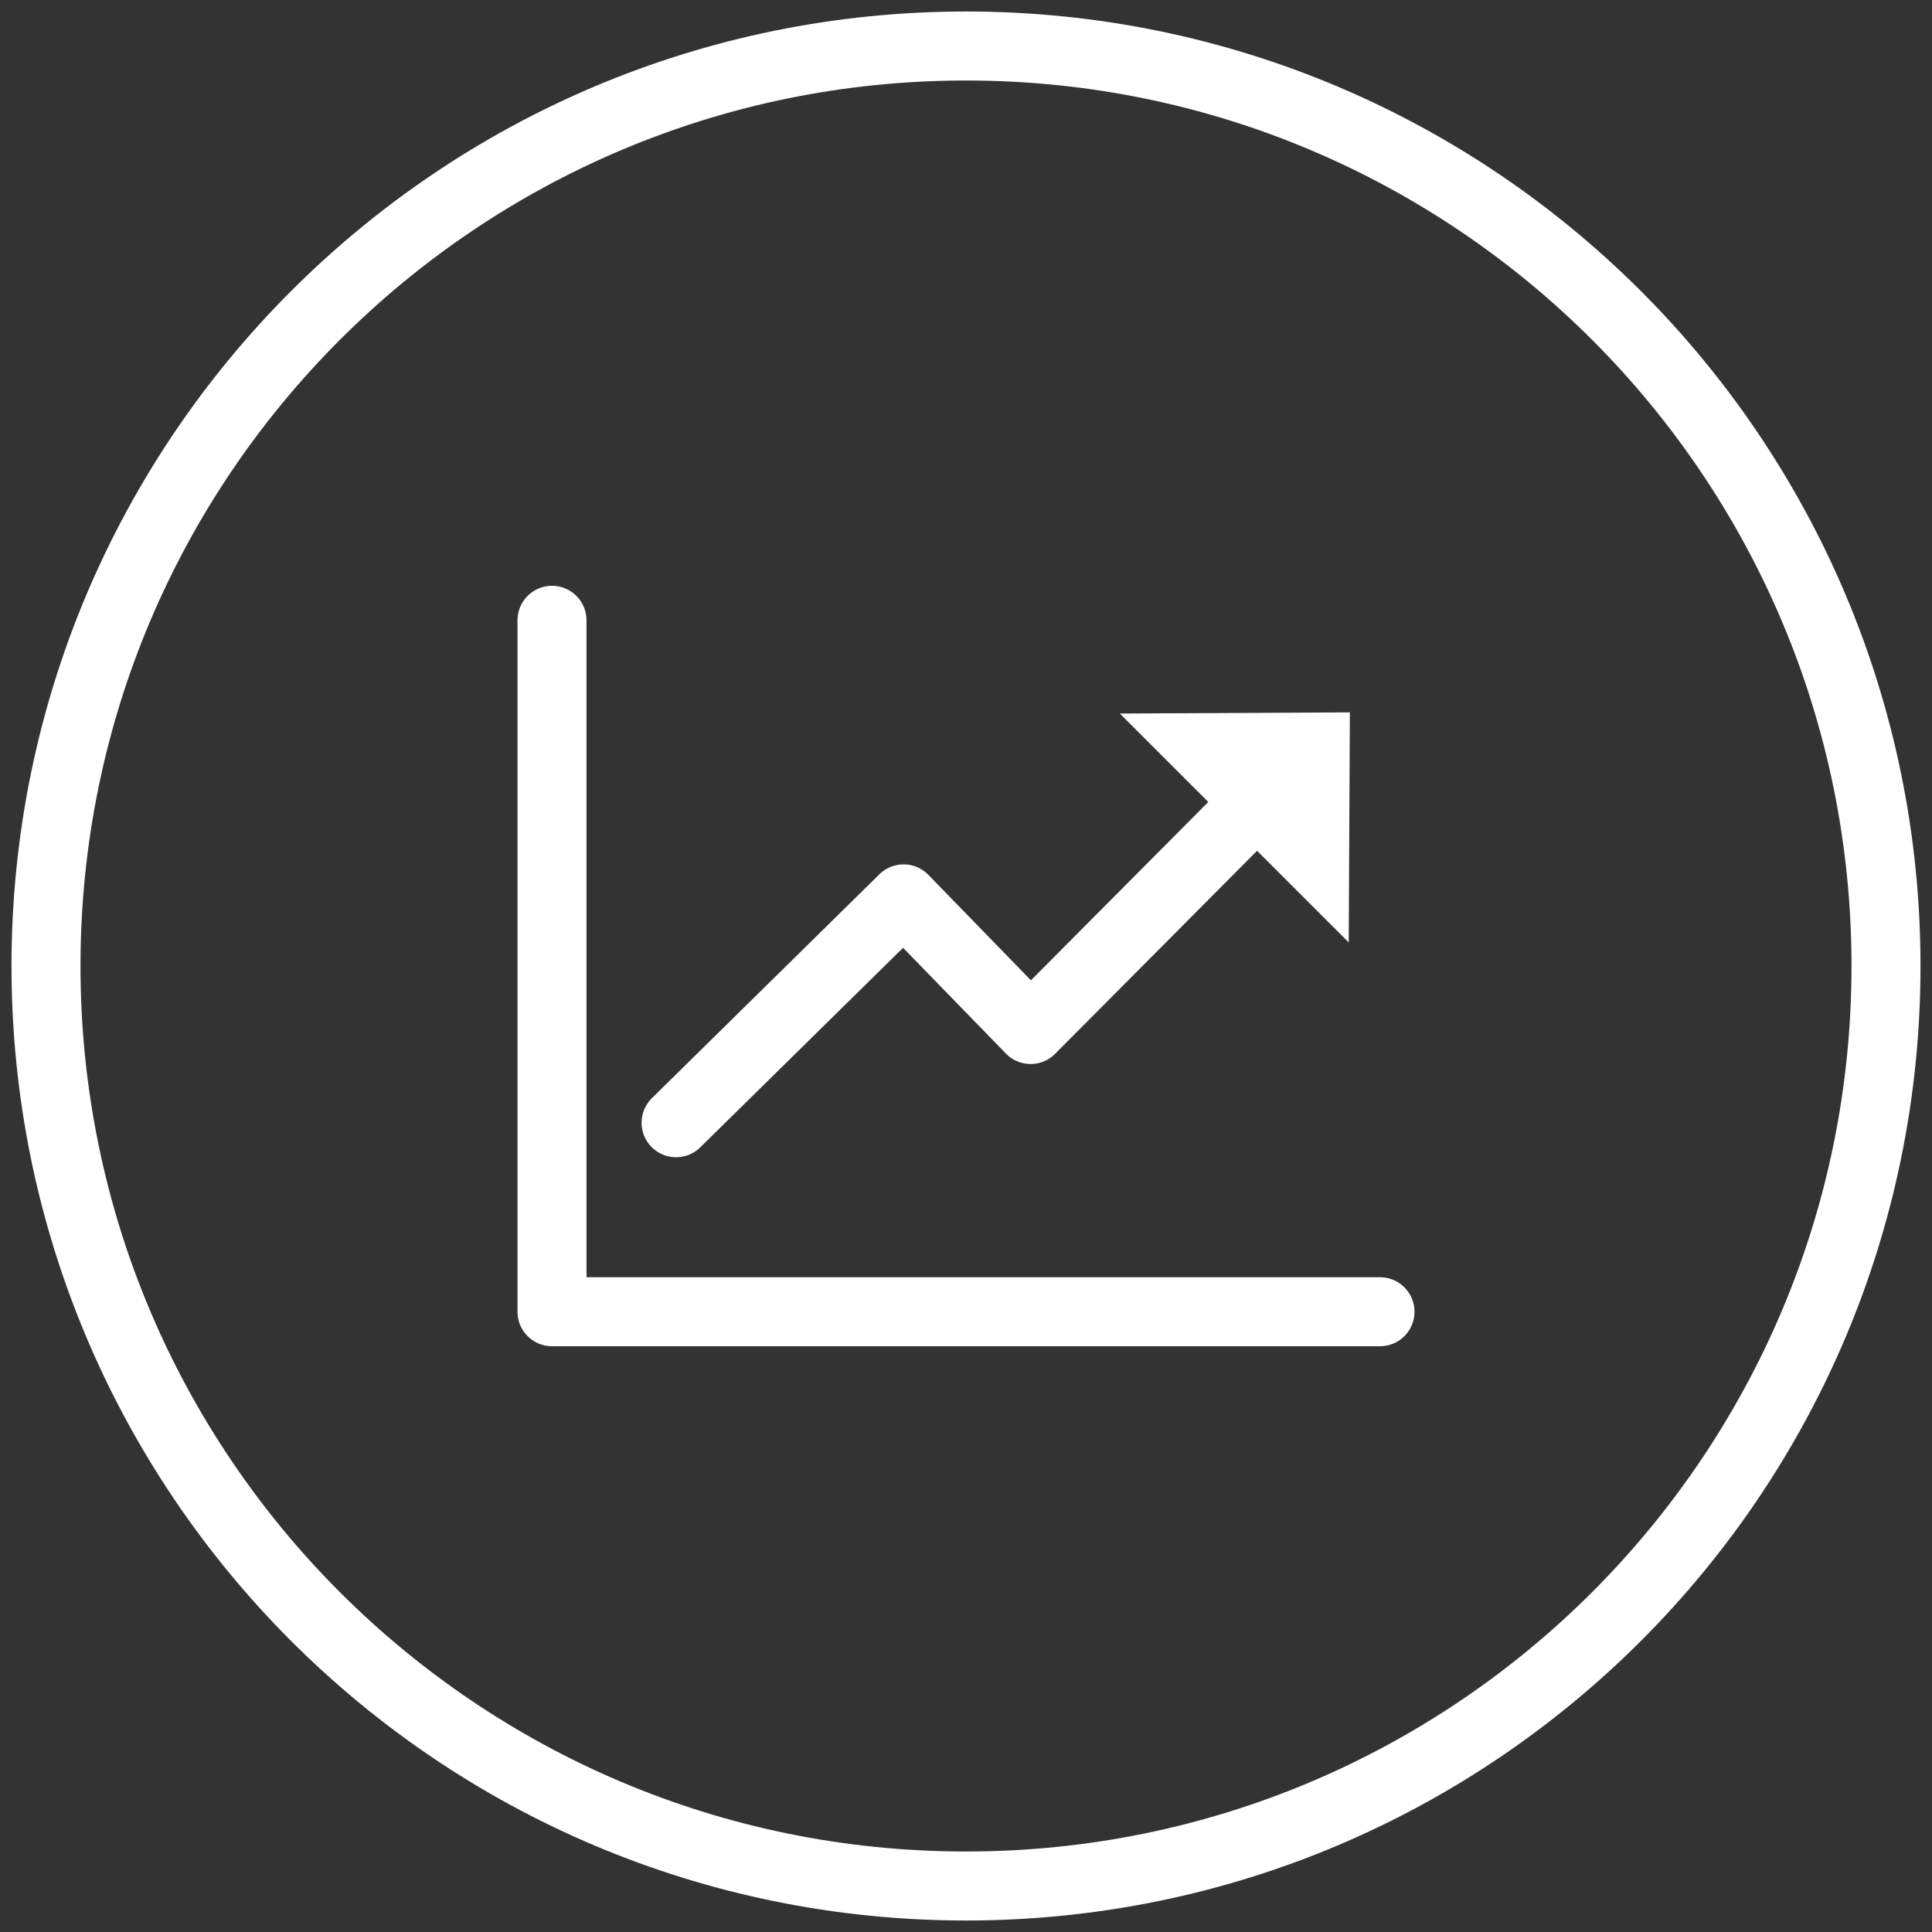
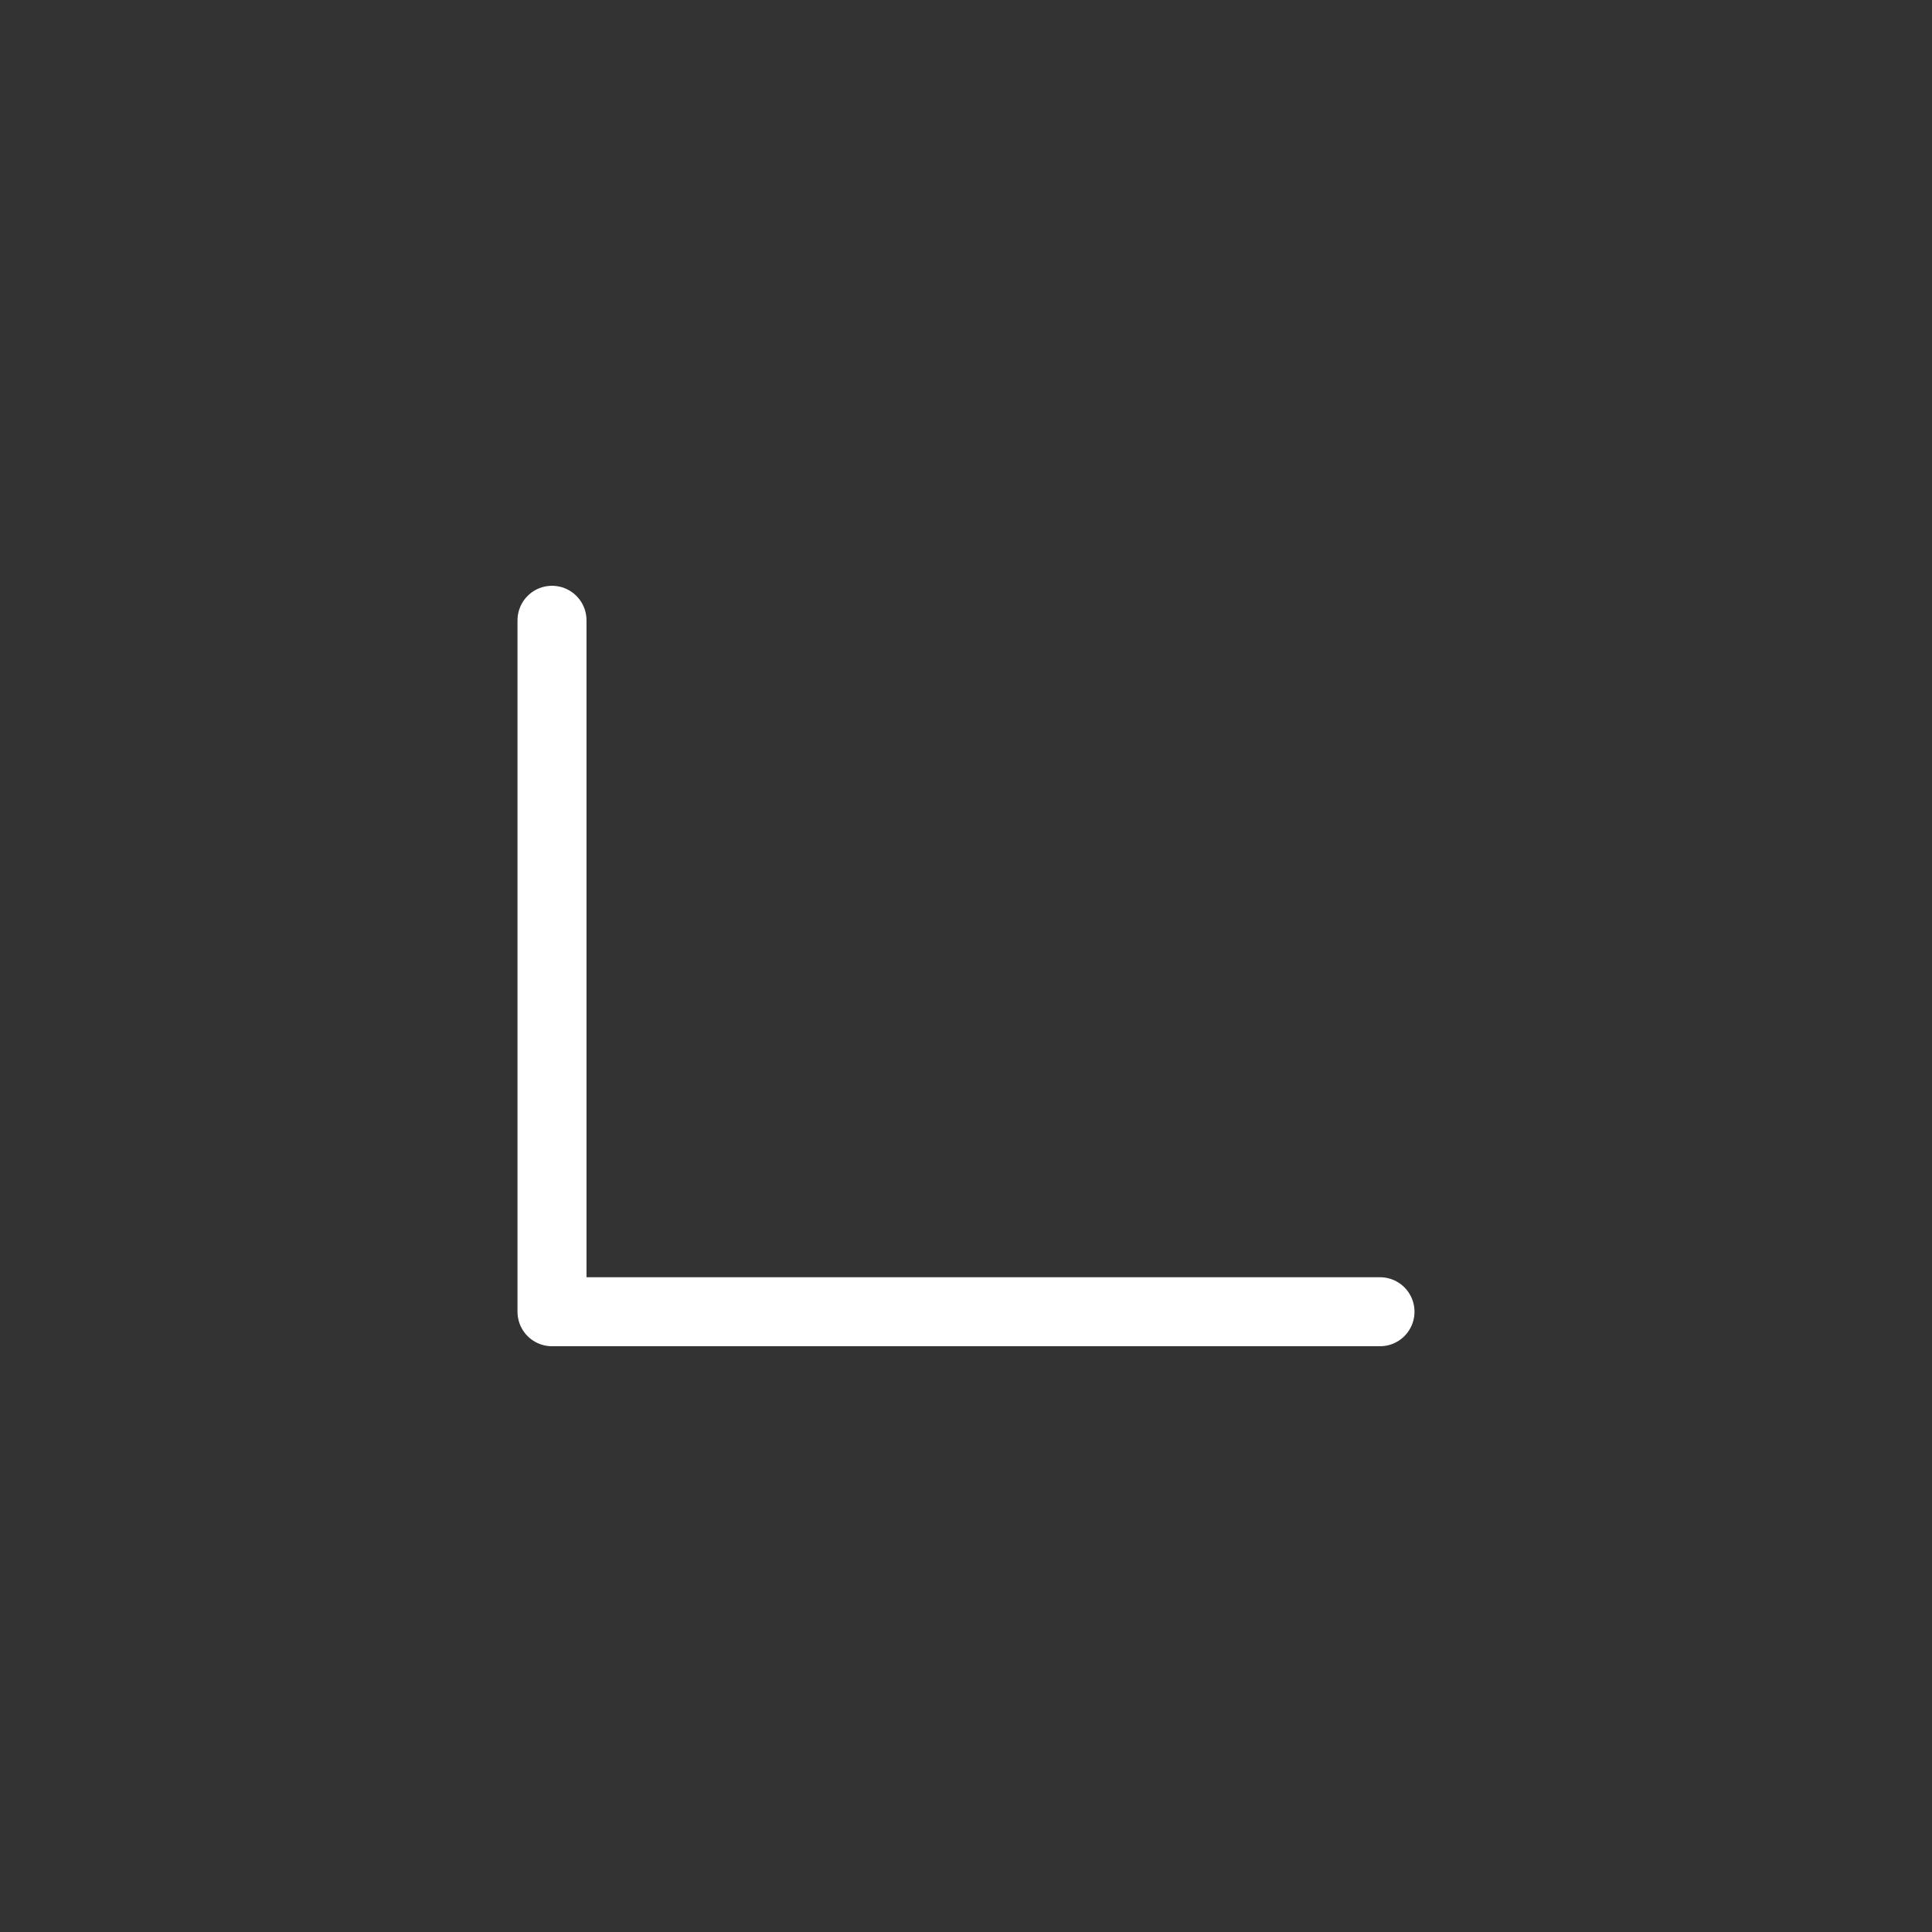
<svg xmlns="http://www.w3.org/2000/svg" width="84" height="84" fill="none">
  <rect width="100%" height="100%" fill="#333333" stroke="none" />
  <path d="M24 26.969v30.063h36" stroke="#fff" stroke-width="3" stroke-miterlimit="10" stroke-linecap="round" stroke-linejoin="round" />
-   <path d="M29.395 48.815l9.892-9.734 5.523 5.68 8.986-9.034" stroke="#fff" stroke-width="3" stroke-miterlimit="10" stroke-linecap="round" stroke-linejoin="round" />
-   <path d="M58.69 30.973l-10.002.05 9.952 9.951.05-10z" fill="#fff" />
-   <path d="M42 82c22.091 0 40-17.909 40-40S64.091 2 42 2 2 19.909 2 42s17.909 40 40 40z" stroke="#fff" stroke-width="3" stroke-miterlimit="10" />
</svg>